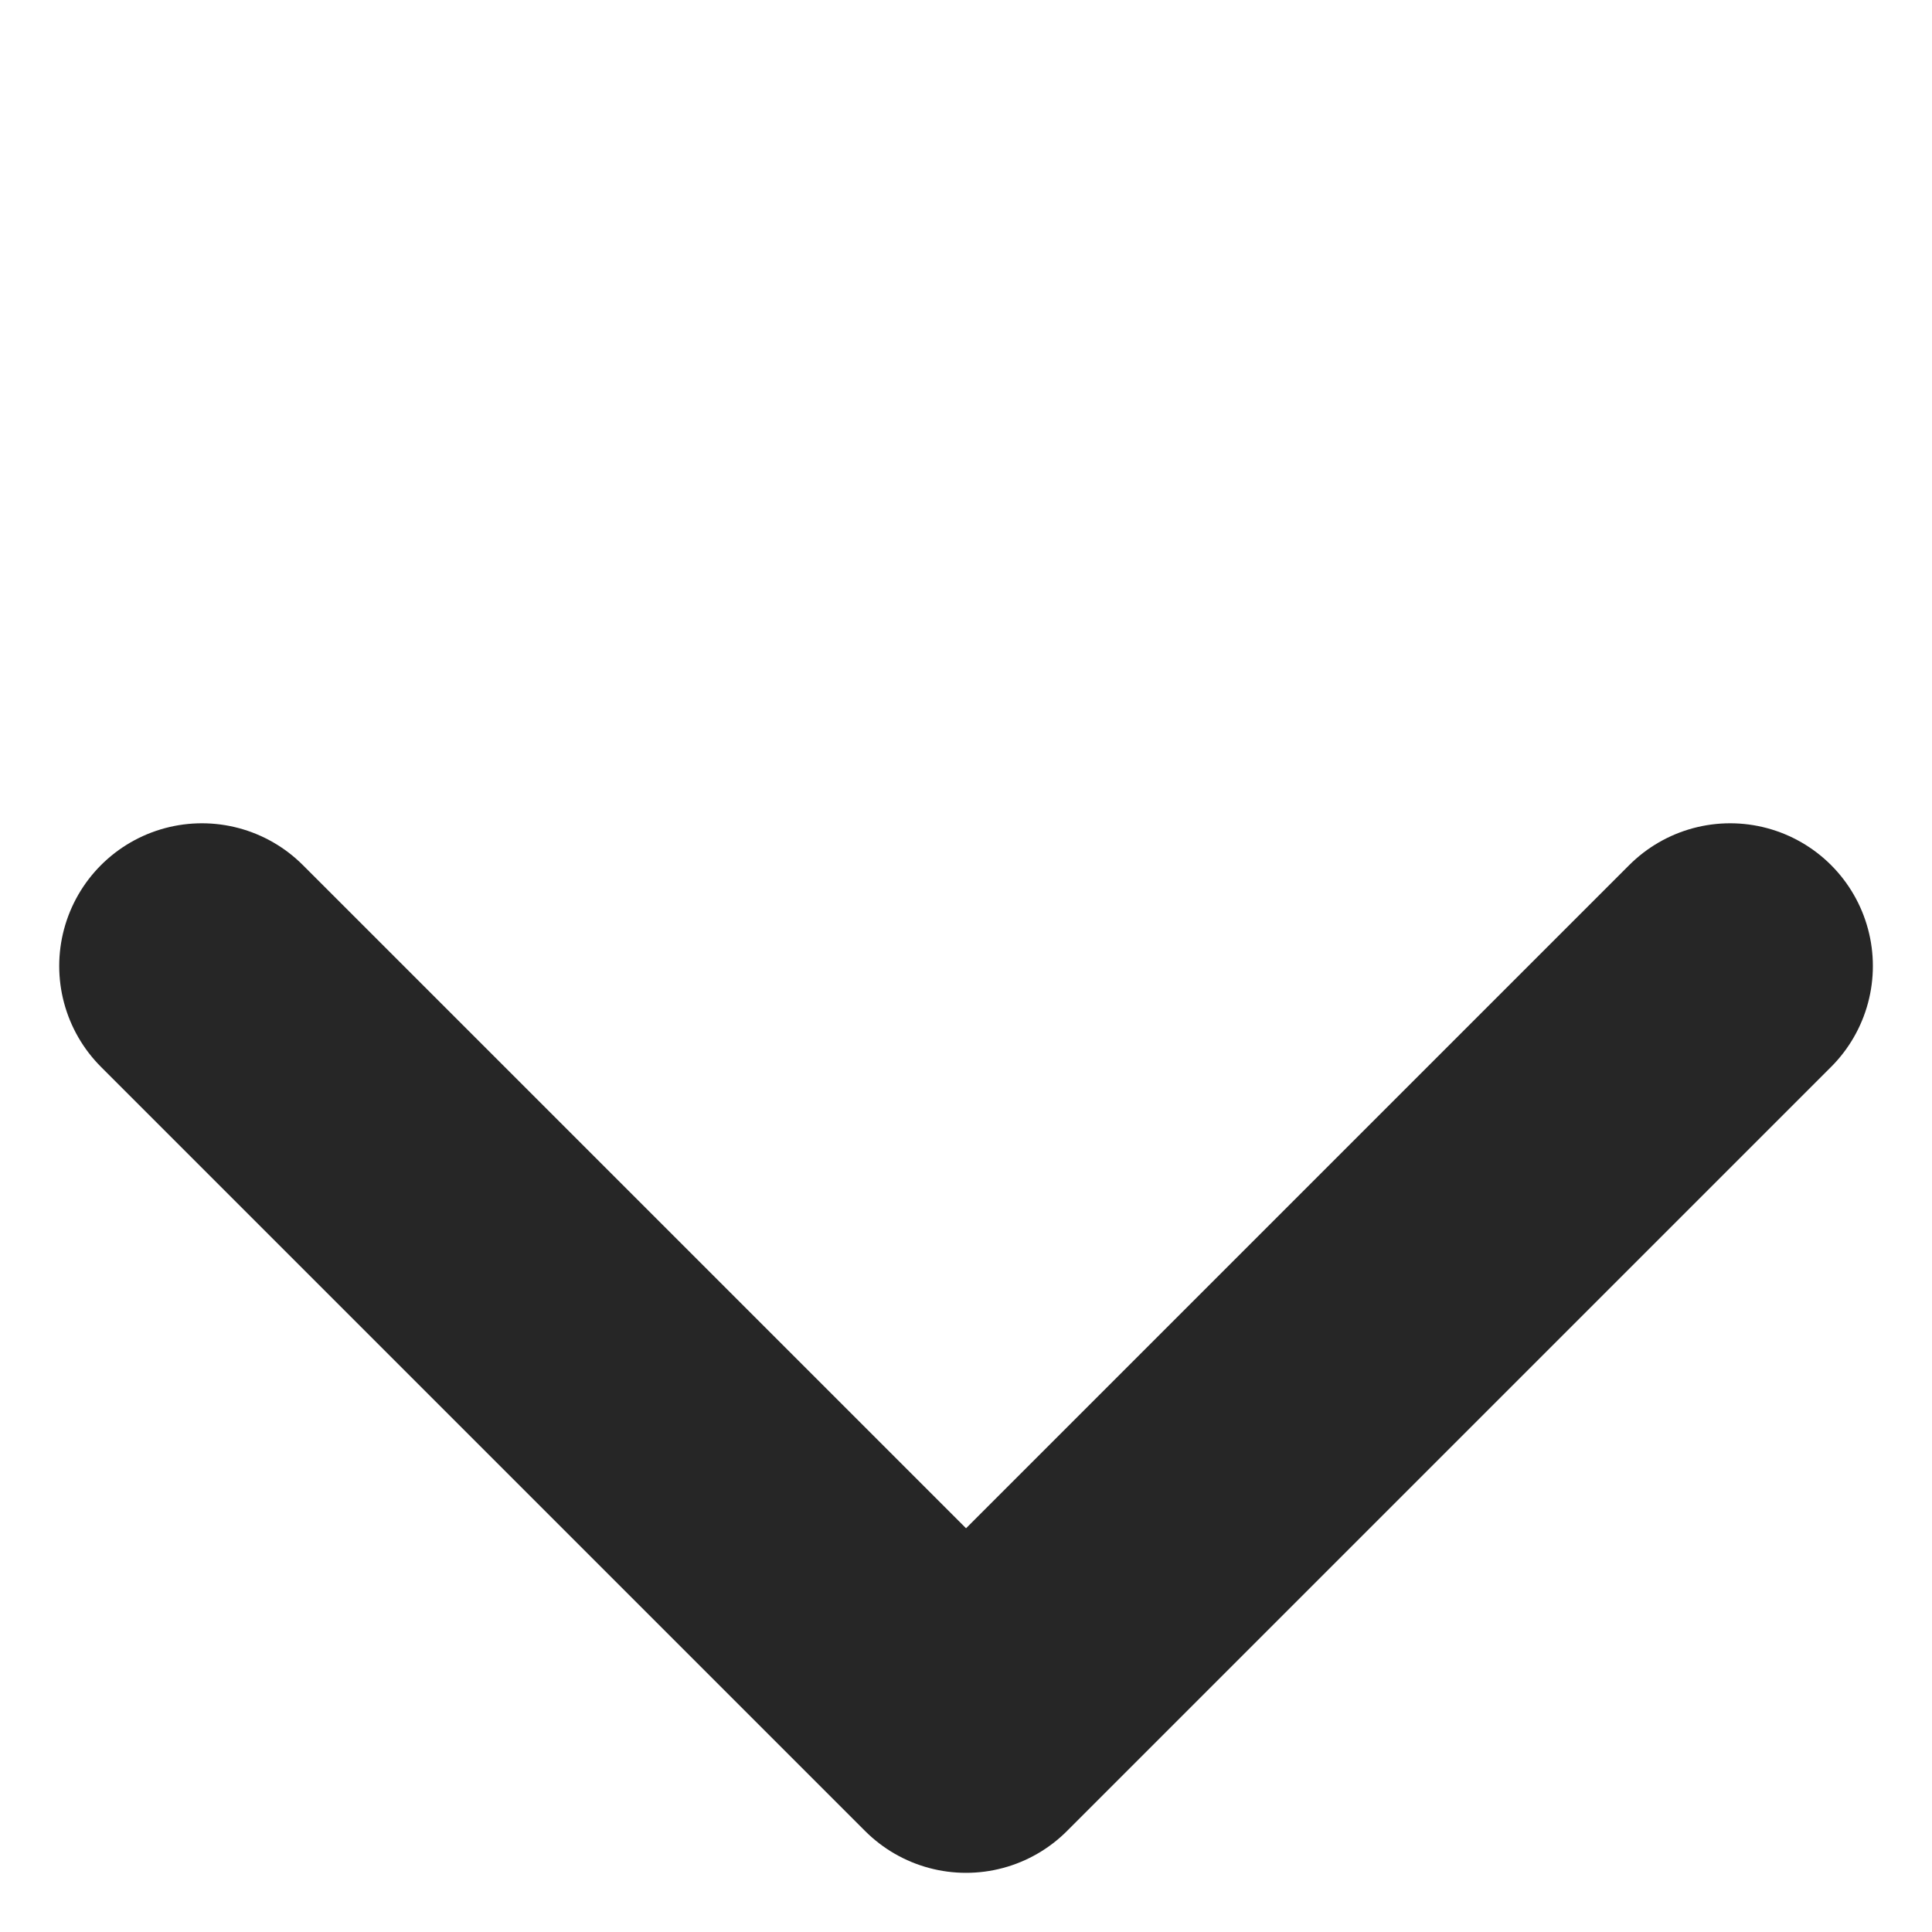
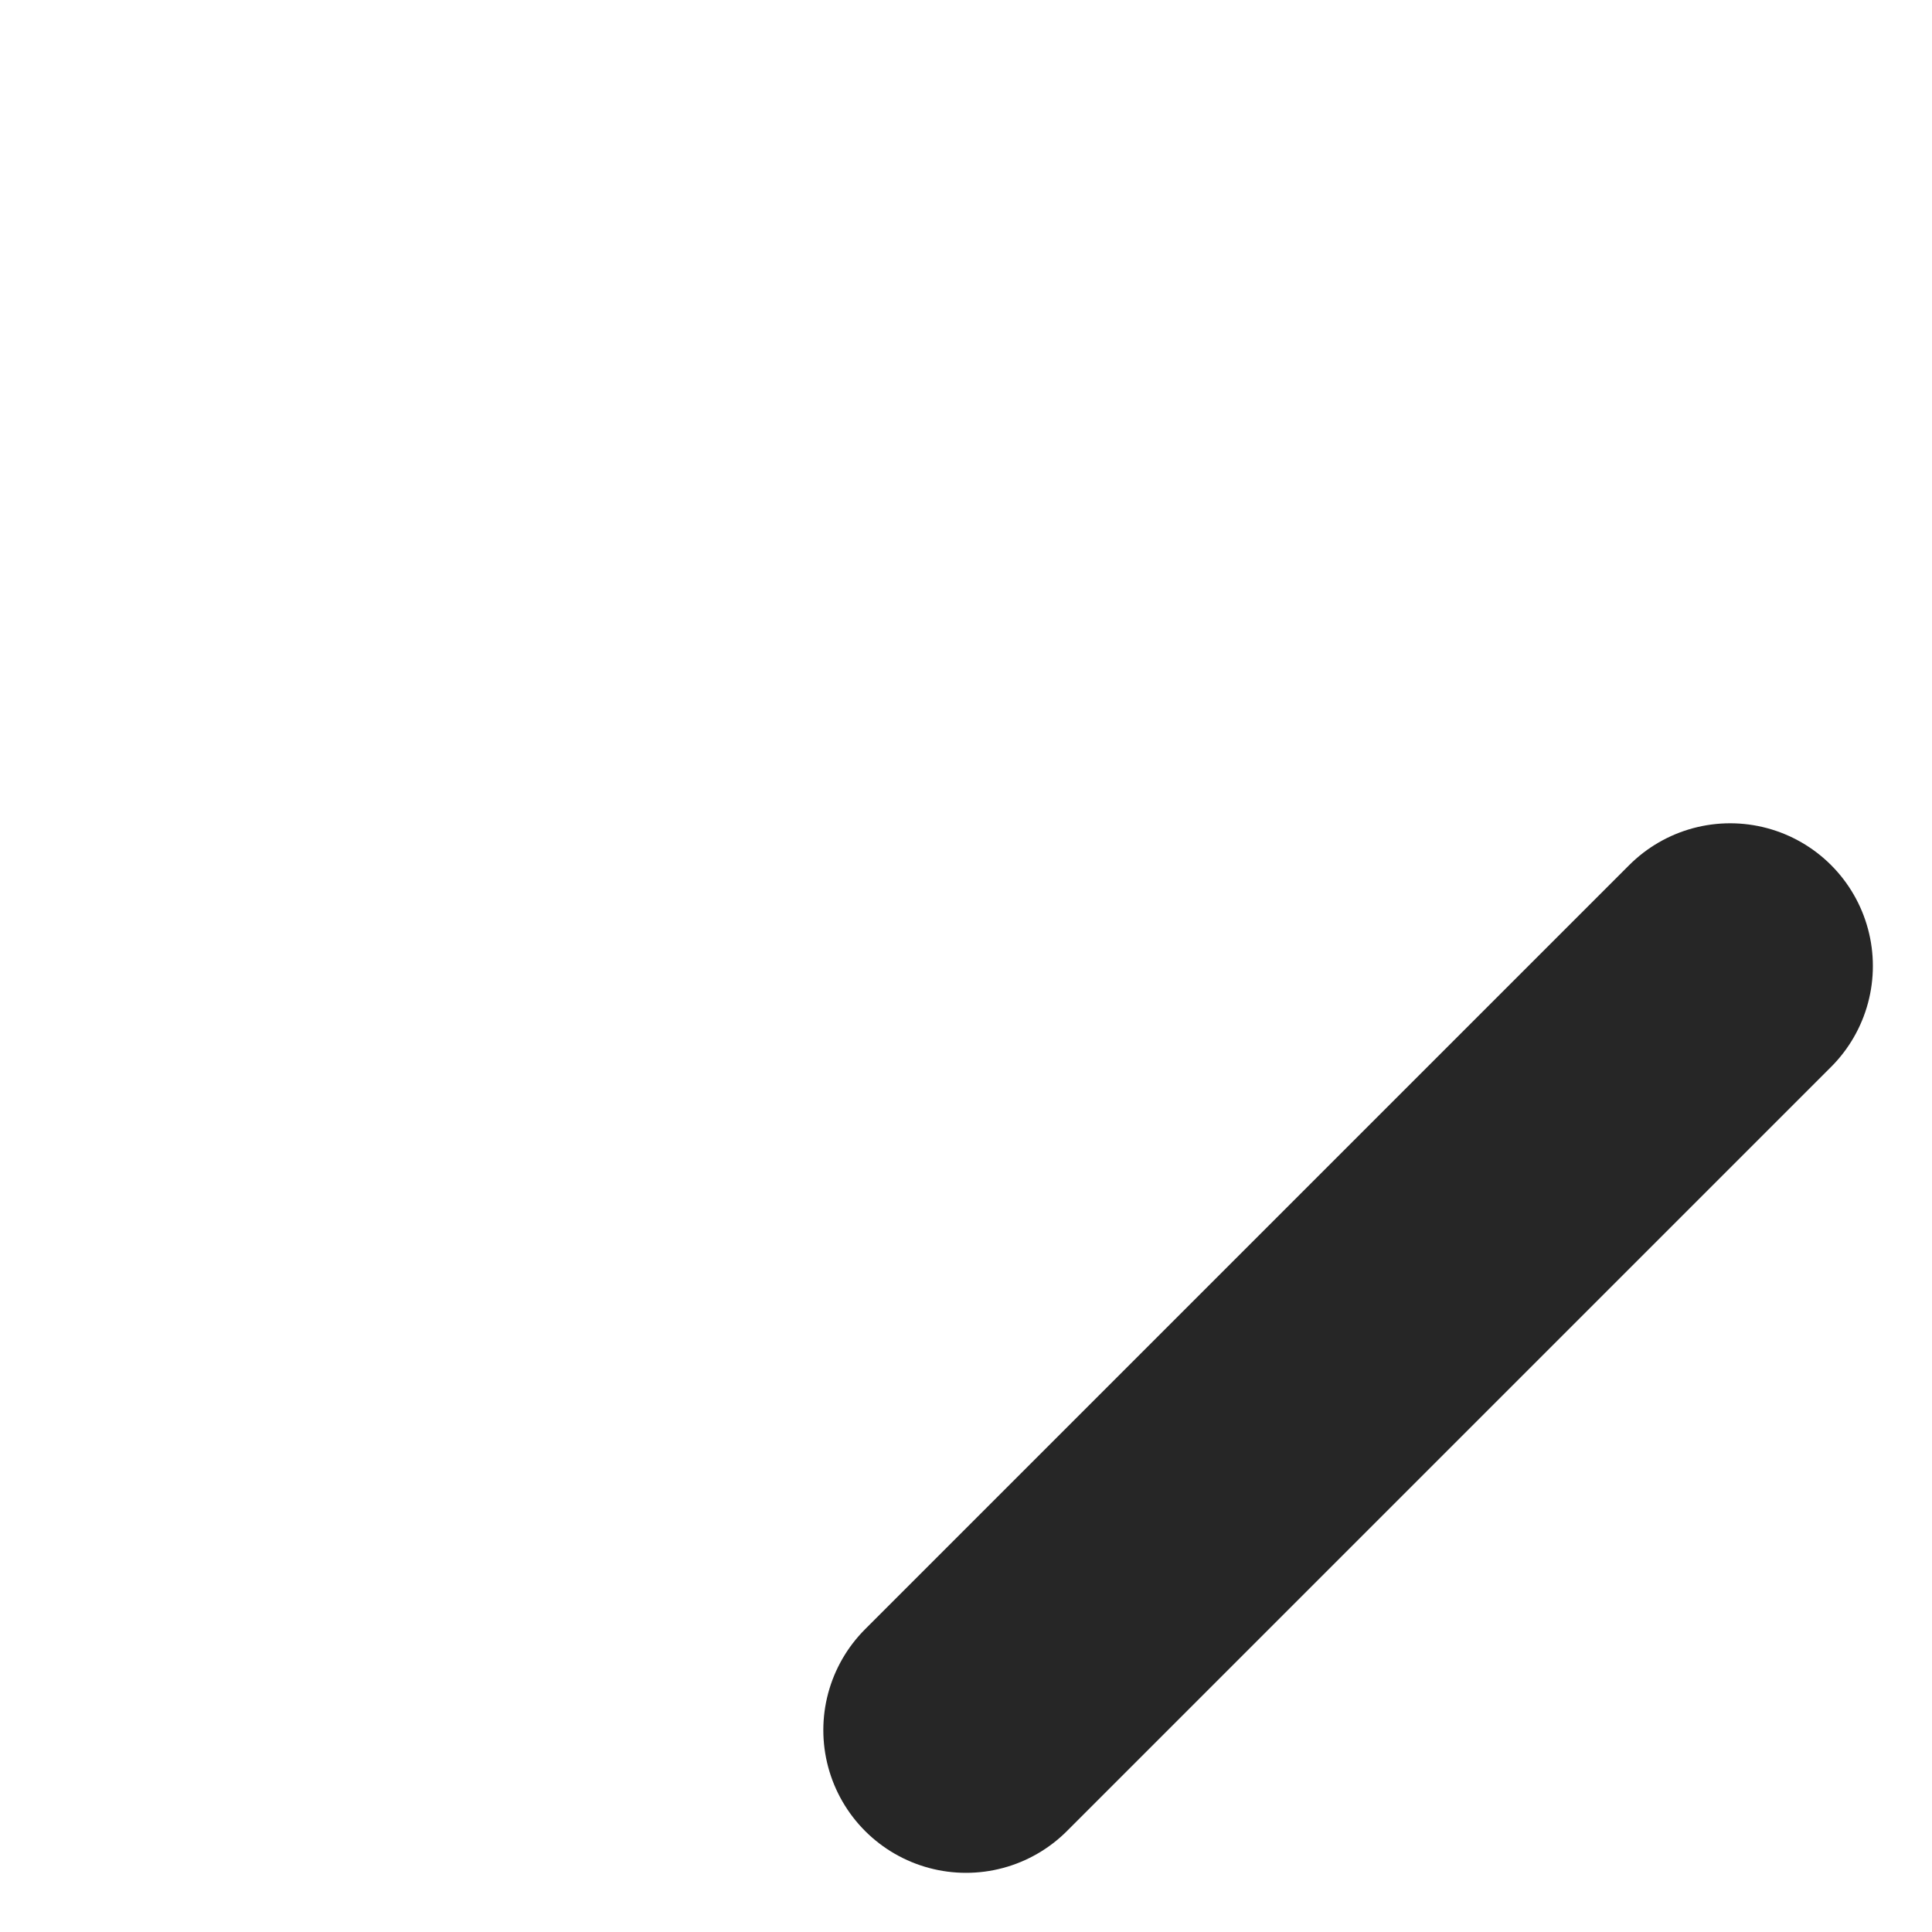
<svg xmlns="http://www.w3.org/2000/svg" width="20.305" height="20.305" viewBox="0 0 20.305 20.305">
-   <path id="Path_2667" data-name="Path 2667" d="M-13422.117-22781.369v11.357h-11.357" transform="translate(-6599.807 25609.883) rotate(45)" fill="none" stroke="#262626" stroke-linecap="round" stroke-linejoin="round" stroke-width="3" />
+   <path id="Path_2667" data-name="Path 2667" d="M-13422.117-22781.369v11.357" transform="translate(-6599.807 25609.883) rotate(45)" fill="none" stroke="#262626" stroke-linecap="round" stroke-linejoin="round" stroke-width="3" />
</svg>